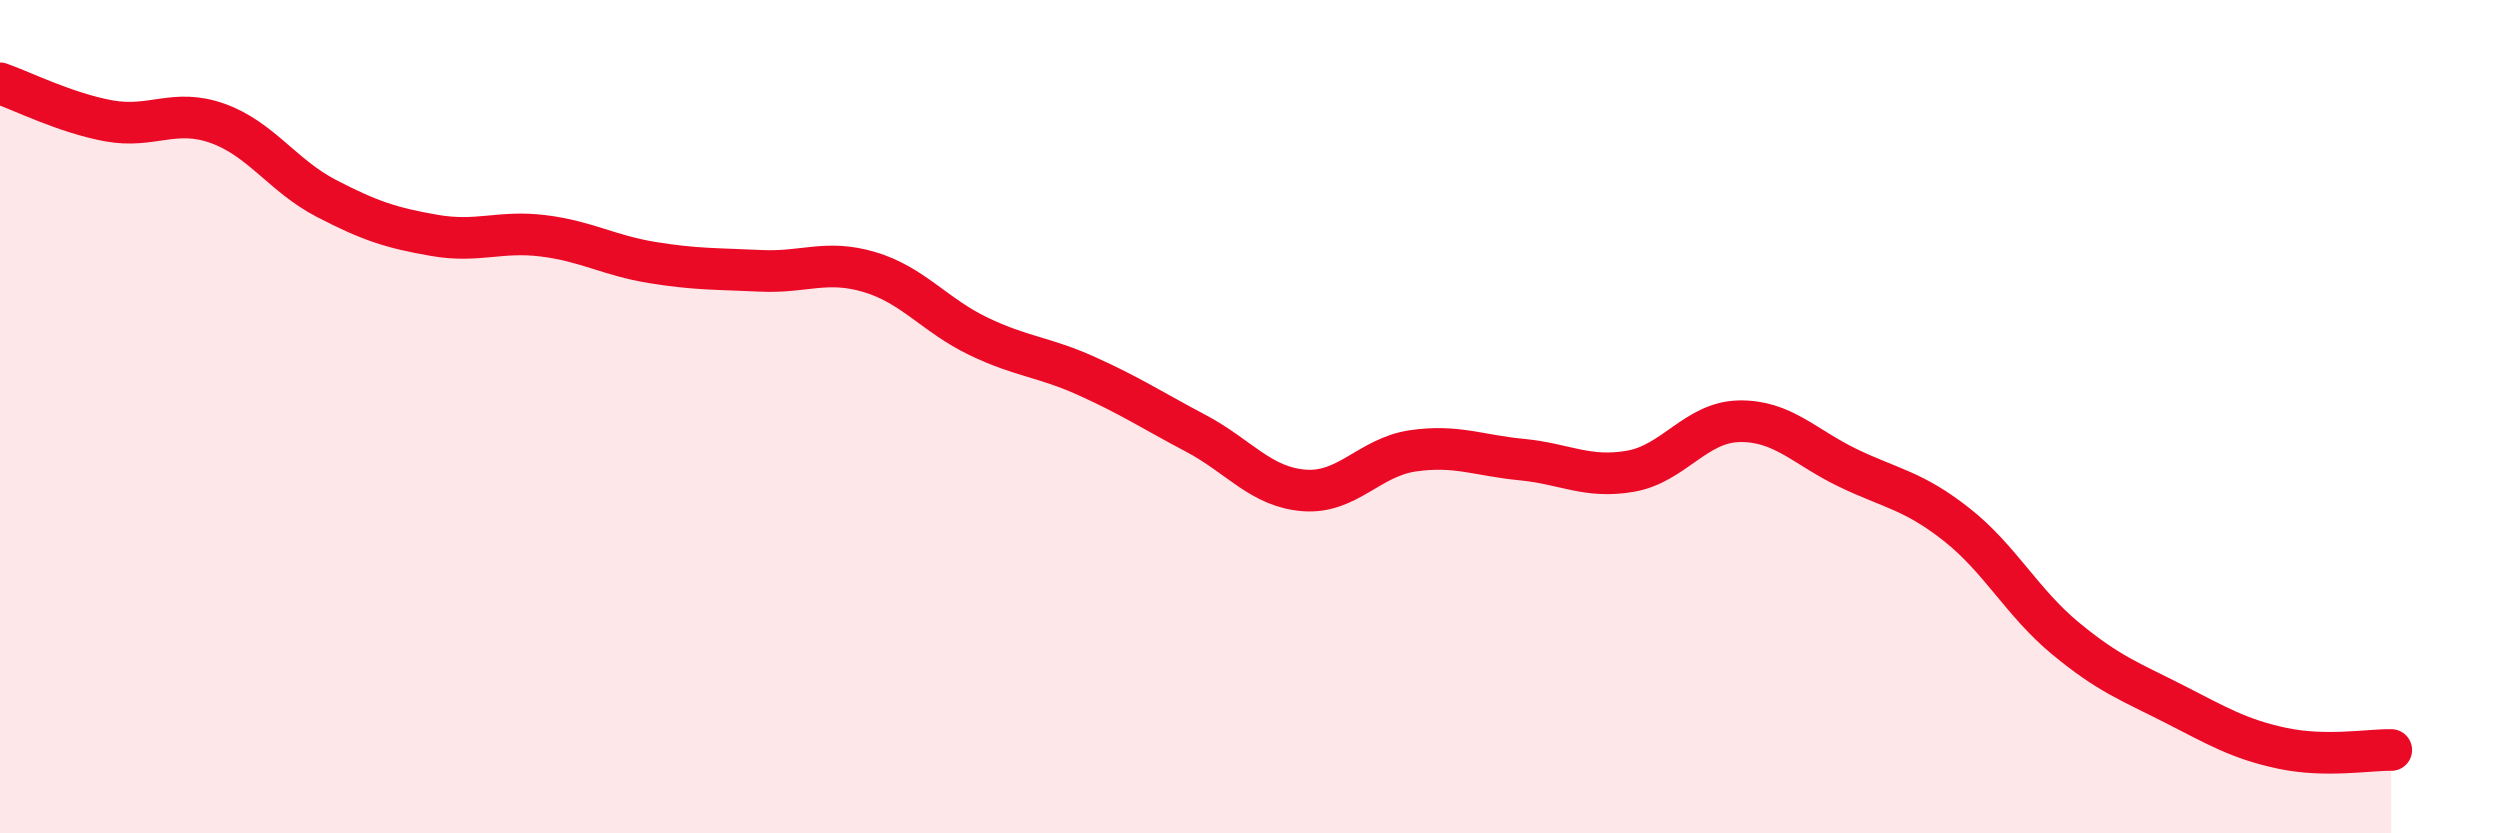
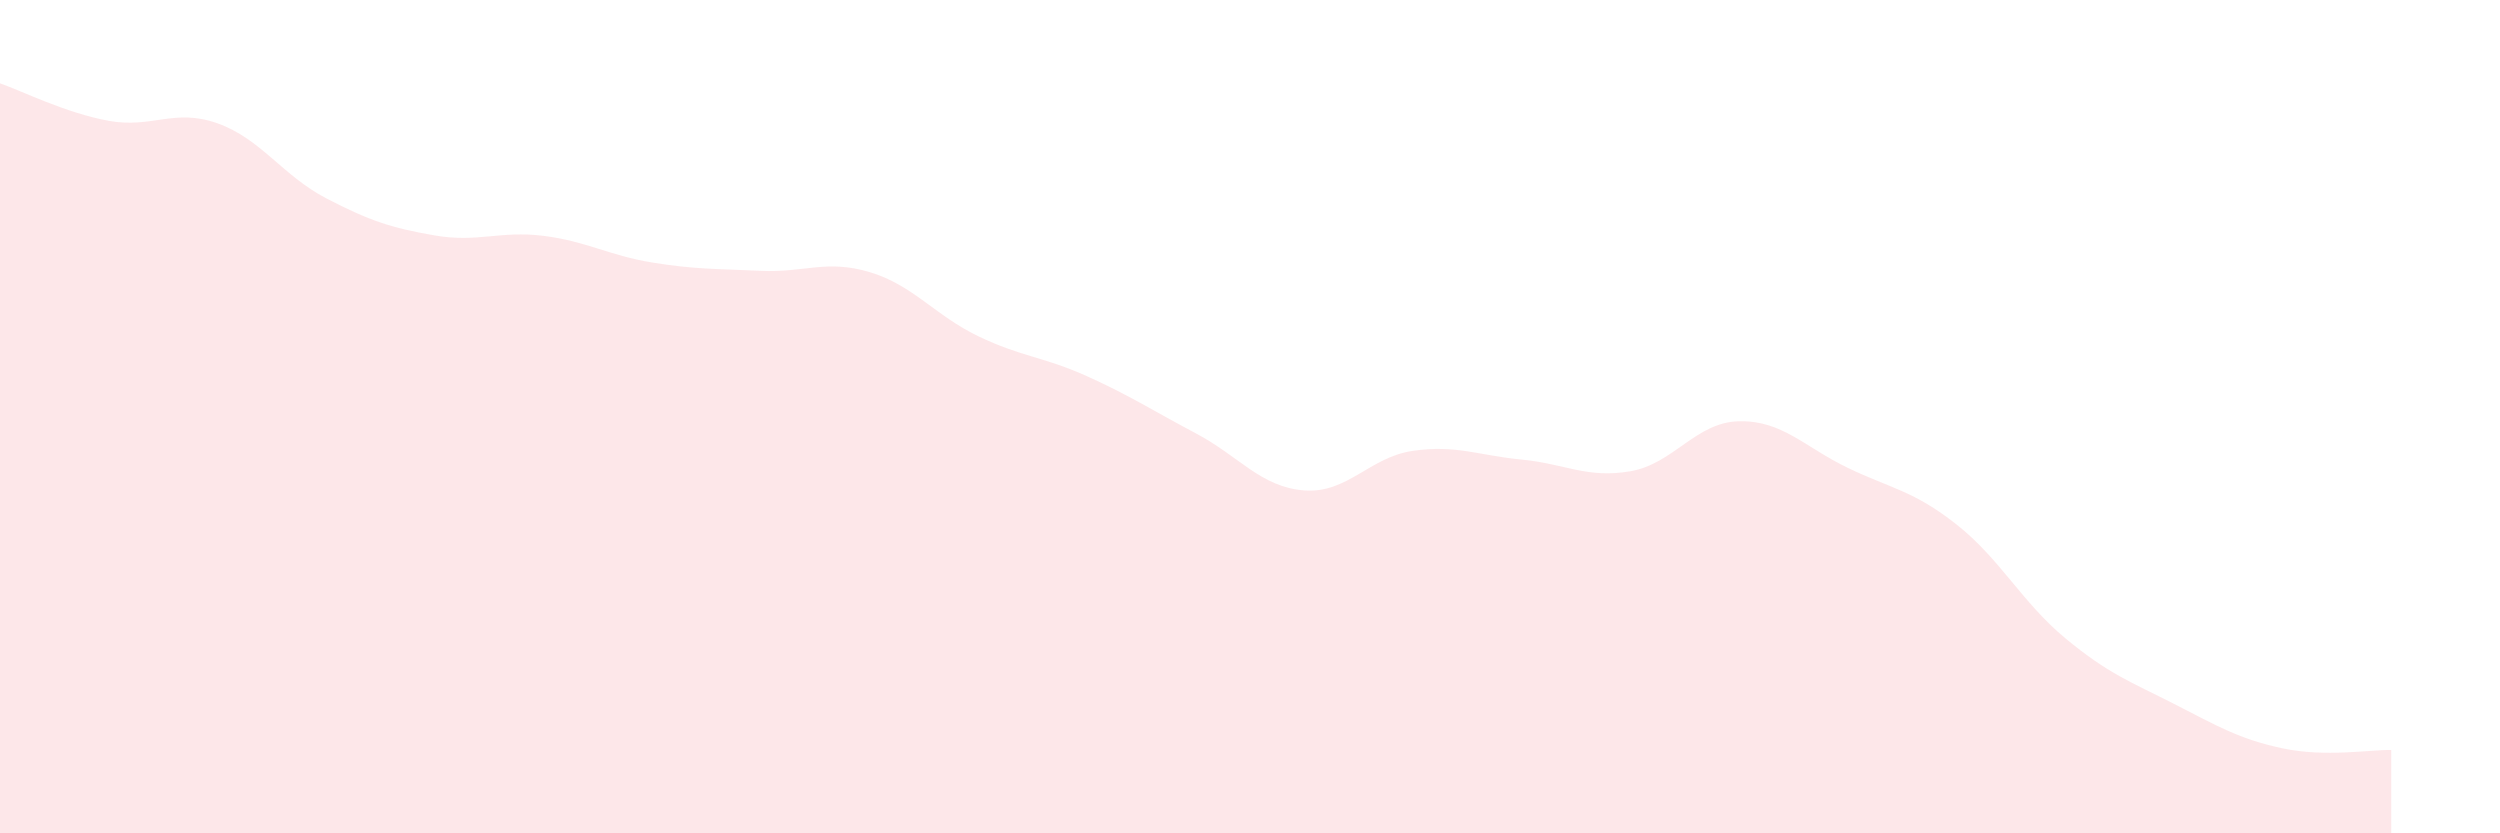
<svg xmlns="http://www.w3.org/2000/svg" width="60" height="20" viewBox="0 0 60 20">
  <path d="M 0,2 C 0.52,2.18 1.57,2.71 2.61,2.9 C 3.65,3.09 4.18,2.59 5.22,2.96 C 6.26,3.33 6.79,4.22 7.83,4.76 C 8.87,5.3 9.39,5.47 10.43,5.65 C 11.47,5.83 12,5.53 13.04,5.66 C 14.08,5.79 14.61,6.13 15.65,6.3 C 16.69,6.47 17.22,6.45 18.26,6.5 C 19.3,6.55 19.83,6.22 20.87,6.53 C 21.91,6.84 22.44,7.57 23.48,8.07 C 24.52,8.57 25.05,8.56 26.09,9.03 C 27.13,9.5 27.66,9.85 28.7,10.4 C 29.74,10.95 30.26,11.69 31.3,11.77 C 32.34,11.85 32.87,10.97 33.91,10.82 C 34.95,10.67 35.48,10.93 36.52,11.03 C 37.56,11.13 38.09,11.49 39.13,11.31 C 40.17,11.13 40.7,10.13 41.74,10.11 C 42.78,10.09 43.31,10.73 44.35,11.23 C 45.39,11.73 45.92,11.77 46.96,12.59 C 48,13.41 48.53,14.46 49.57,15.32 C 50.61,16.18 51.13,16.36 52.17,16.89 C 53.21,17.42 53.74,17.74 54.78,17.96 C 55.82,18.18 56.87,17.99 57.39,18L57.39 20L0 20Z" fill="#EB0A25" opacity="0.1" stroke-linecap="round" stroke-linejoin="round" />
-   <path d="M 0,2 C 0.52,2.18 1.57,2.71 2.61,2.9 C 3.65,3.09 4.18,2.59 5.22,2.96 C 6.26,3.33 6.79,4.22 7.83,4.76 C 8.87,5.3 9.39,5.47 10.43,5.65 C 11.47,5.83 12,5.53 13.04,5.66 C 14.08,5.79 14.61,6.13 15.65,6.3 C 16.69,6.47 17.22,6.45 18.26,6.5 C 19.3,6.55 19.83,6.22 20.87,6.53 C 21.91,6.84 22.44,7.57 23.48,8.07 C 24.52,8.57 25.05,8.56 26.09,9.03 C 27.13,9.5 27.66,9.85 28.7,10.4 C 29.74,10.95 30.26,11.69 31.3,11.77 C 32.34,11.85 32.87,10.97 33.91,10.82 C 34.95,10.67 35.48,10.93 36.52,11.03 C 37.56,11.13 38.09,11.49 39.13,11.31 C 40.17,11.13 40.7,10.13 41.74,10.11 C 42.78,10.09 43.31,10.73 44.35,11.23 C 45.39,11.73 45.92,11.77 46.96,12.59 C 48,13.41 48.53,14.46 49.57,15.32 C 50.61,16.18 51.13,16.36 52.17,16.89 C 53.21,17.42 53.74,17.74 54.78,17.96 C 55.82,18.18 56.87,17.99 57.39,18" stroke="#EB0A25" stroke-width="1" fill="none" stroke-linecap="round" stroke-linejoin="round" />
</svg>